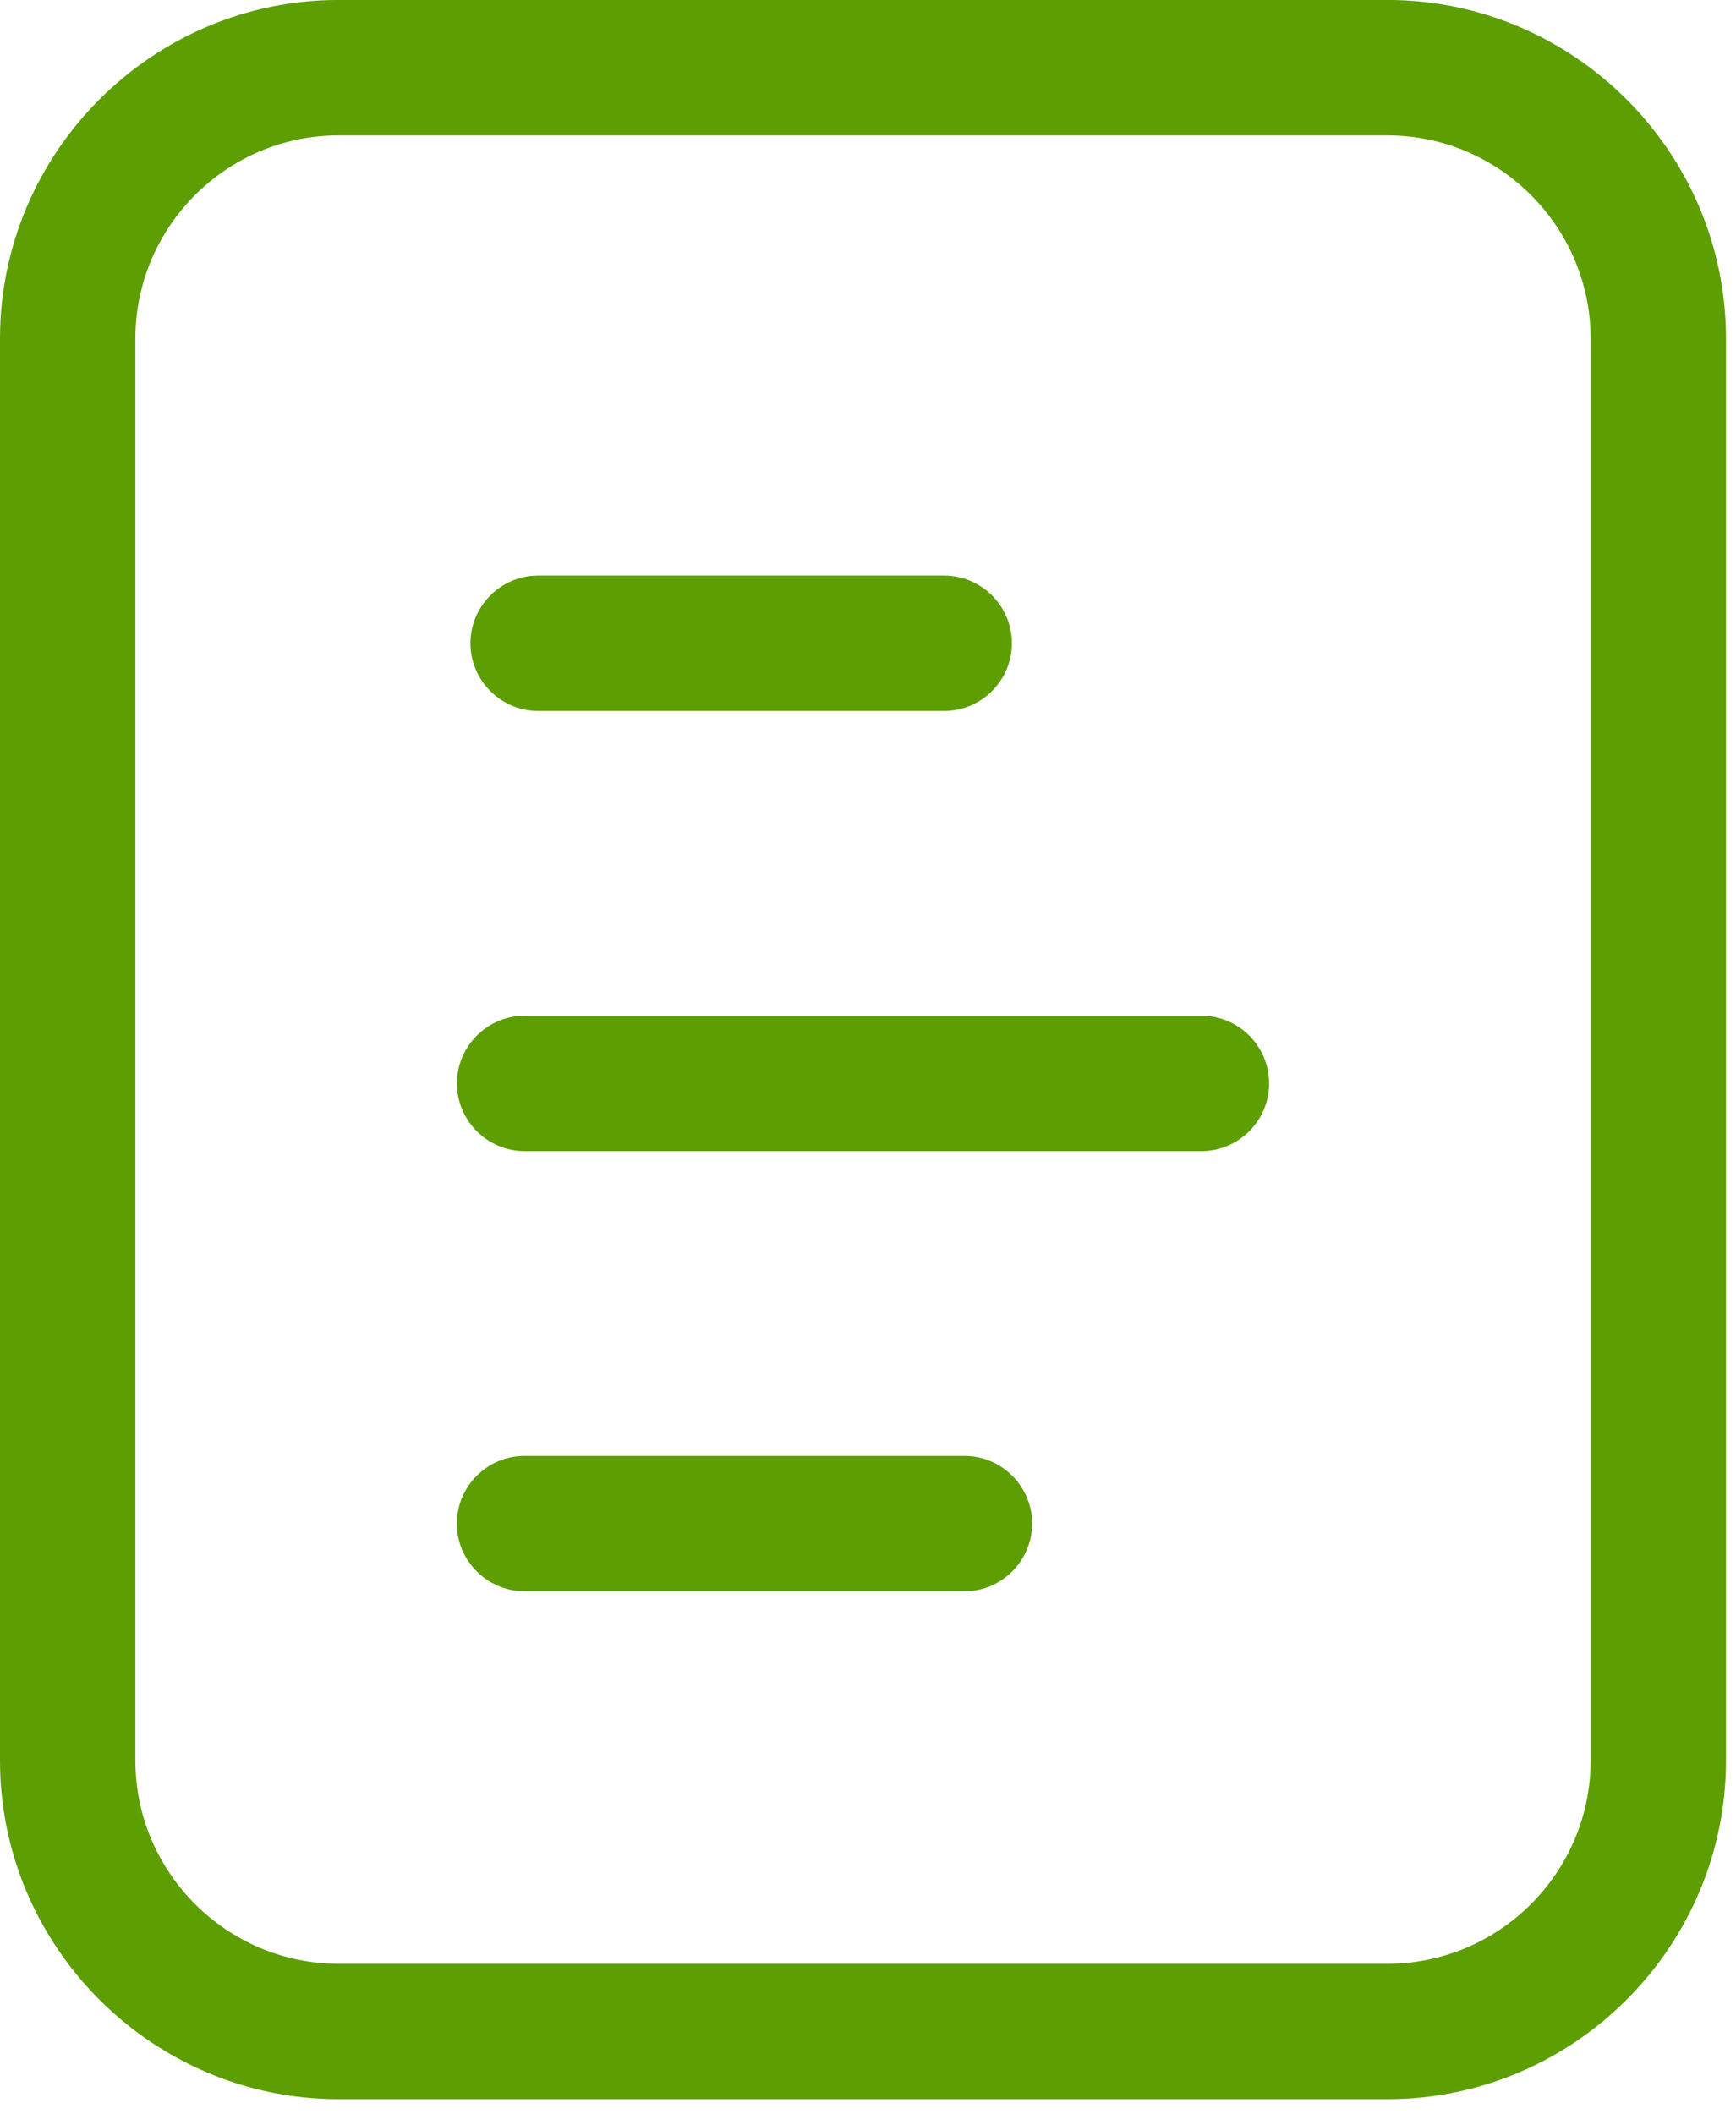
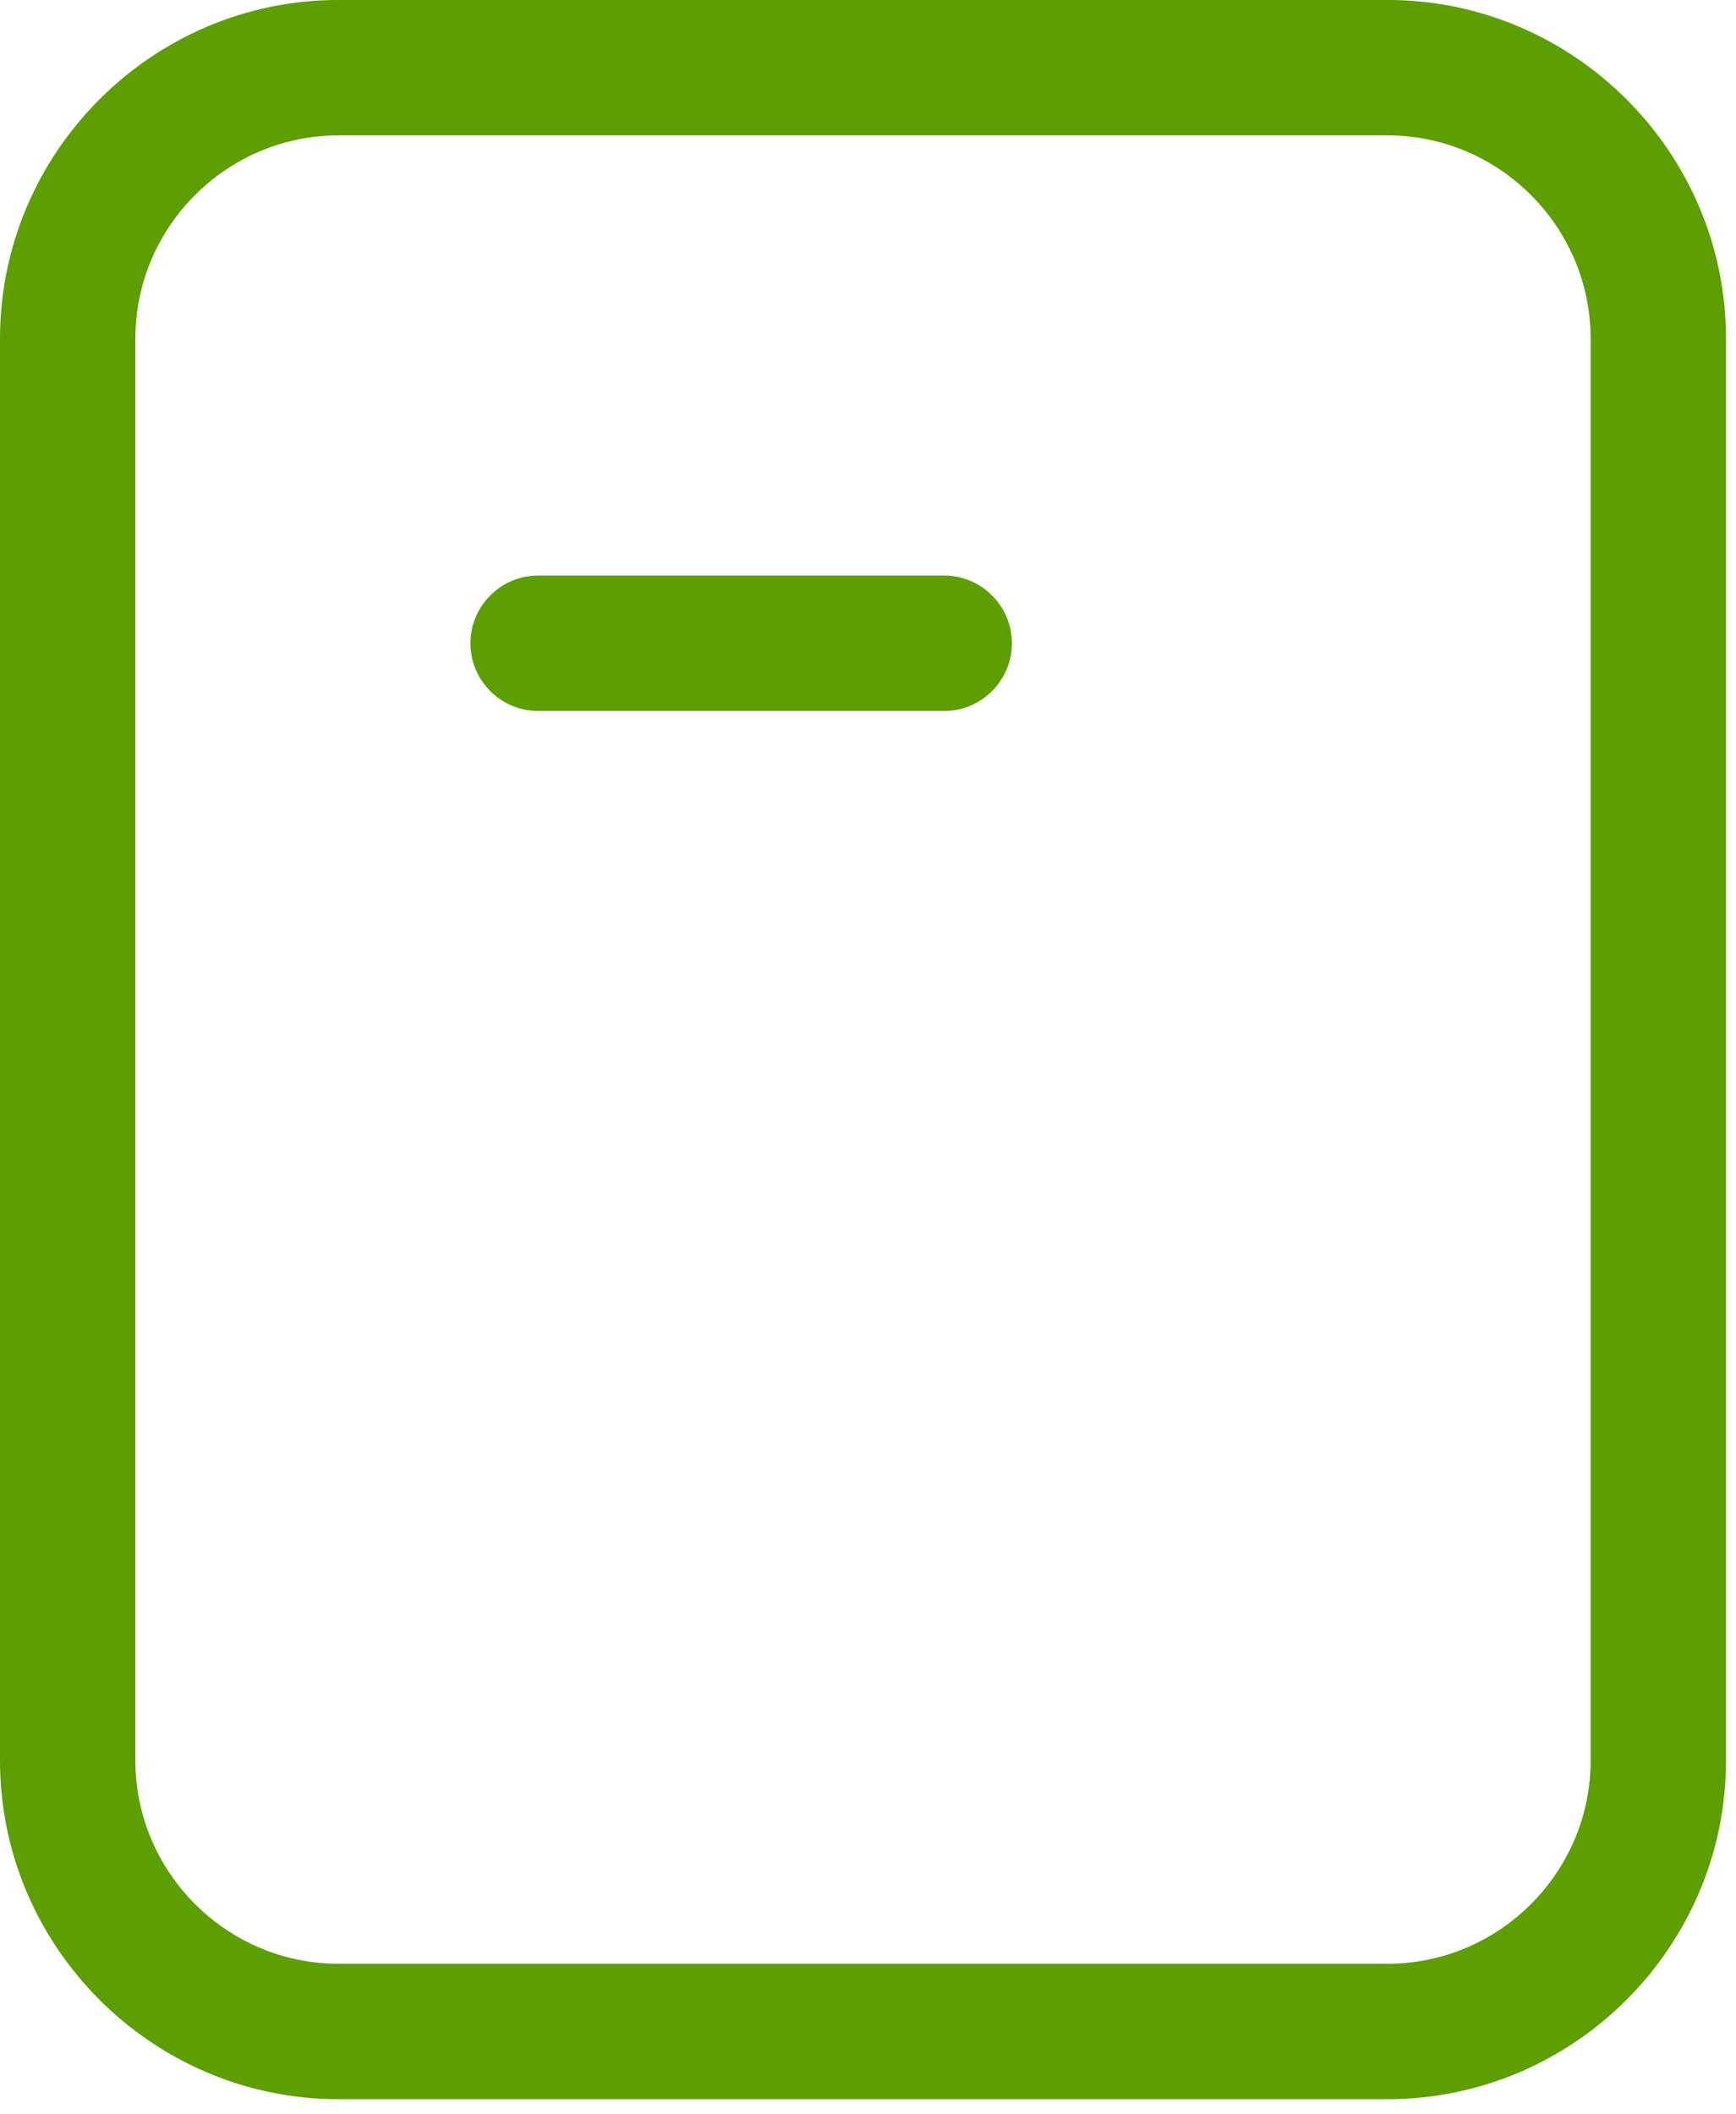
<svg xmlns="http://www.w3.org/2000/svg" width="46" height="56" viewBox="0 0 46 56" fill="none">
  <path d="M36.767 55.599H8.968C4.035 55.599 0 51.563 0 46.631V8.967C0 4.034 4.035 -0.001 8.968 -0.001H36.767C41.7 -0.001 45.735 4.034 45.735 8.967V46.631C45.735 51.563 41.7 55.599 36.767 55.599V55.599ZM8.968 3.586C6.008 3.586 3.587 6.008 3.587 8.967V46.631C3.587 49.59 6.008 52.012 8.968 52.012H36.767C39.727 52.012 42.148 49.591 42.148 46.631L42.148 8.967C42.148 6.008 39.726 3.586 36.767 3.586H8.968Z" fill="#5D9E02" />
  <path d="M25.019 18.831H14.258C13.272 18.831 12.465 18.024 12.465 17.038C12.465 16.051 13.272 15.244 14.258 15.244H25.019C26.006 15.244 26.813 16.051 26.813 17.038C26.813 18.024 26.006 18.831 25.019 18.831Z" fill="#5D9E02" />
-   <path d="M31.836 30.489H13.901C12.914 30.489 12.107 29.682 12.107 28.696C12.107 27.709 12.914 26.902 13.901 26.902H31.836C32.823 26.902 33.63 27.709 33.63 28.696C33.63 29.682 32.822 30.489 31.836 30.489Z" fill="#5D9E02" />
-   <path d="M25.557 42.147H13.899C12.912 42.147 12.105 41.34 12.105 40.354C12.105 39.367 12.912 38.56 13.899 38.56H25.557C26.543 38.56 27.35 39.367 27.35 40.354C27.35 41.34 26.543 42.147 25.557 42.147Z" fill="#5D9E02" />
</svg>